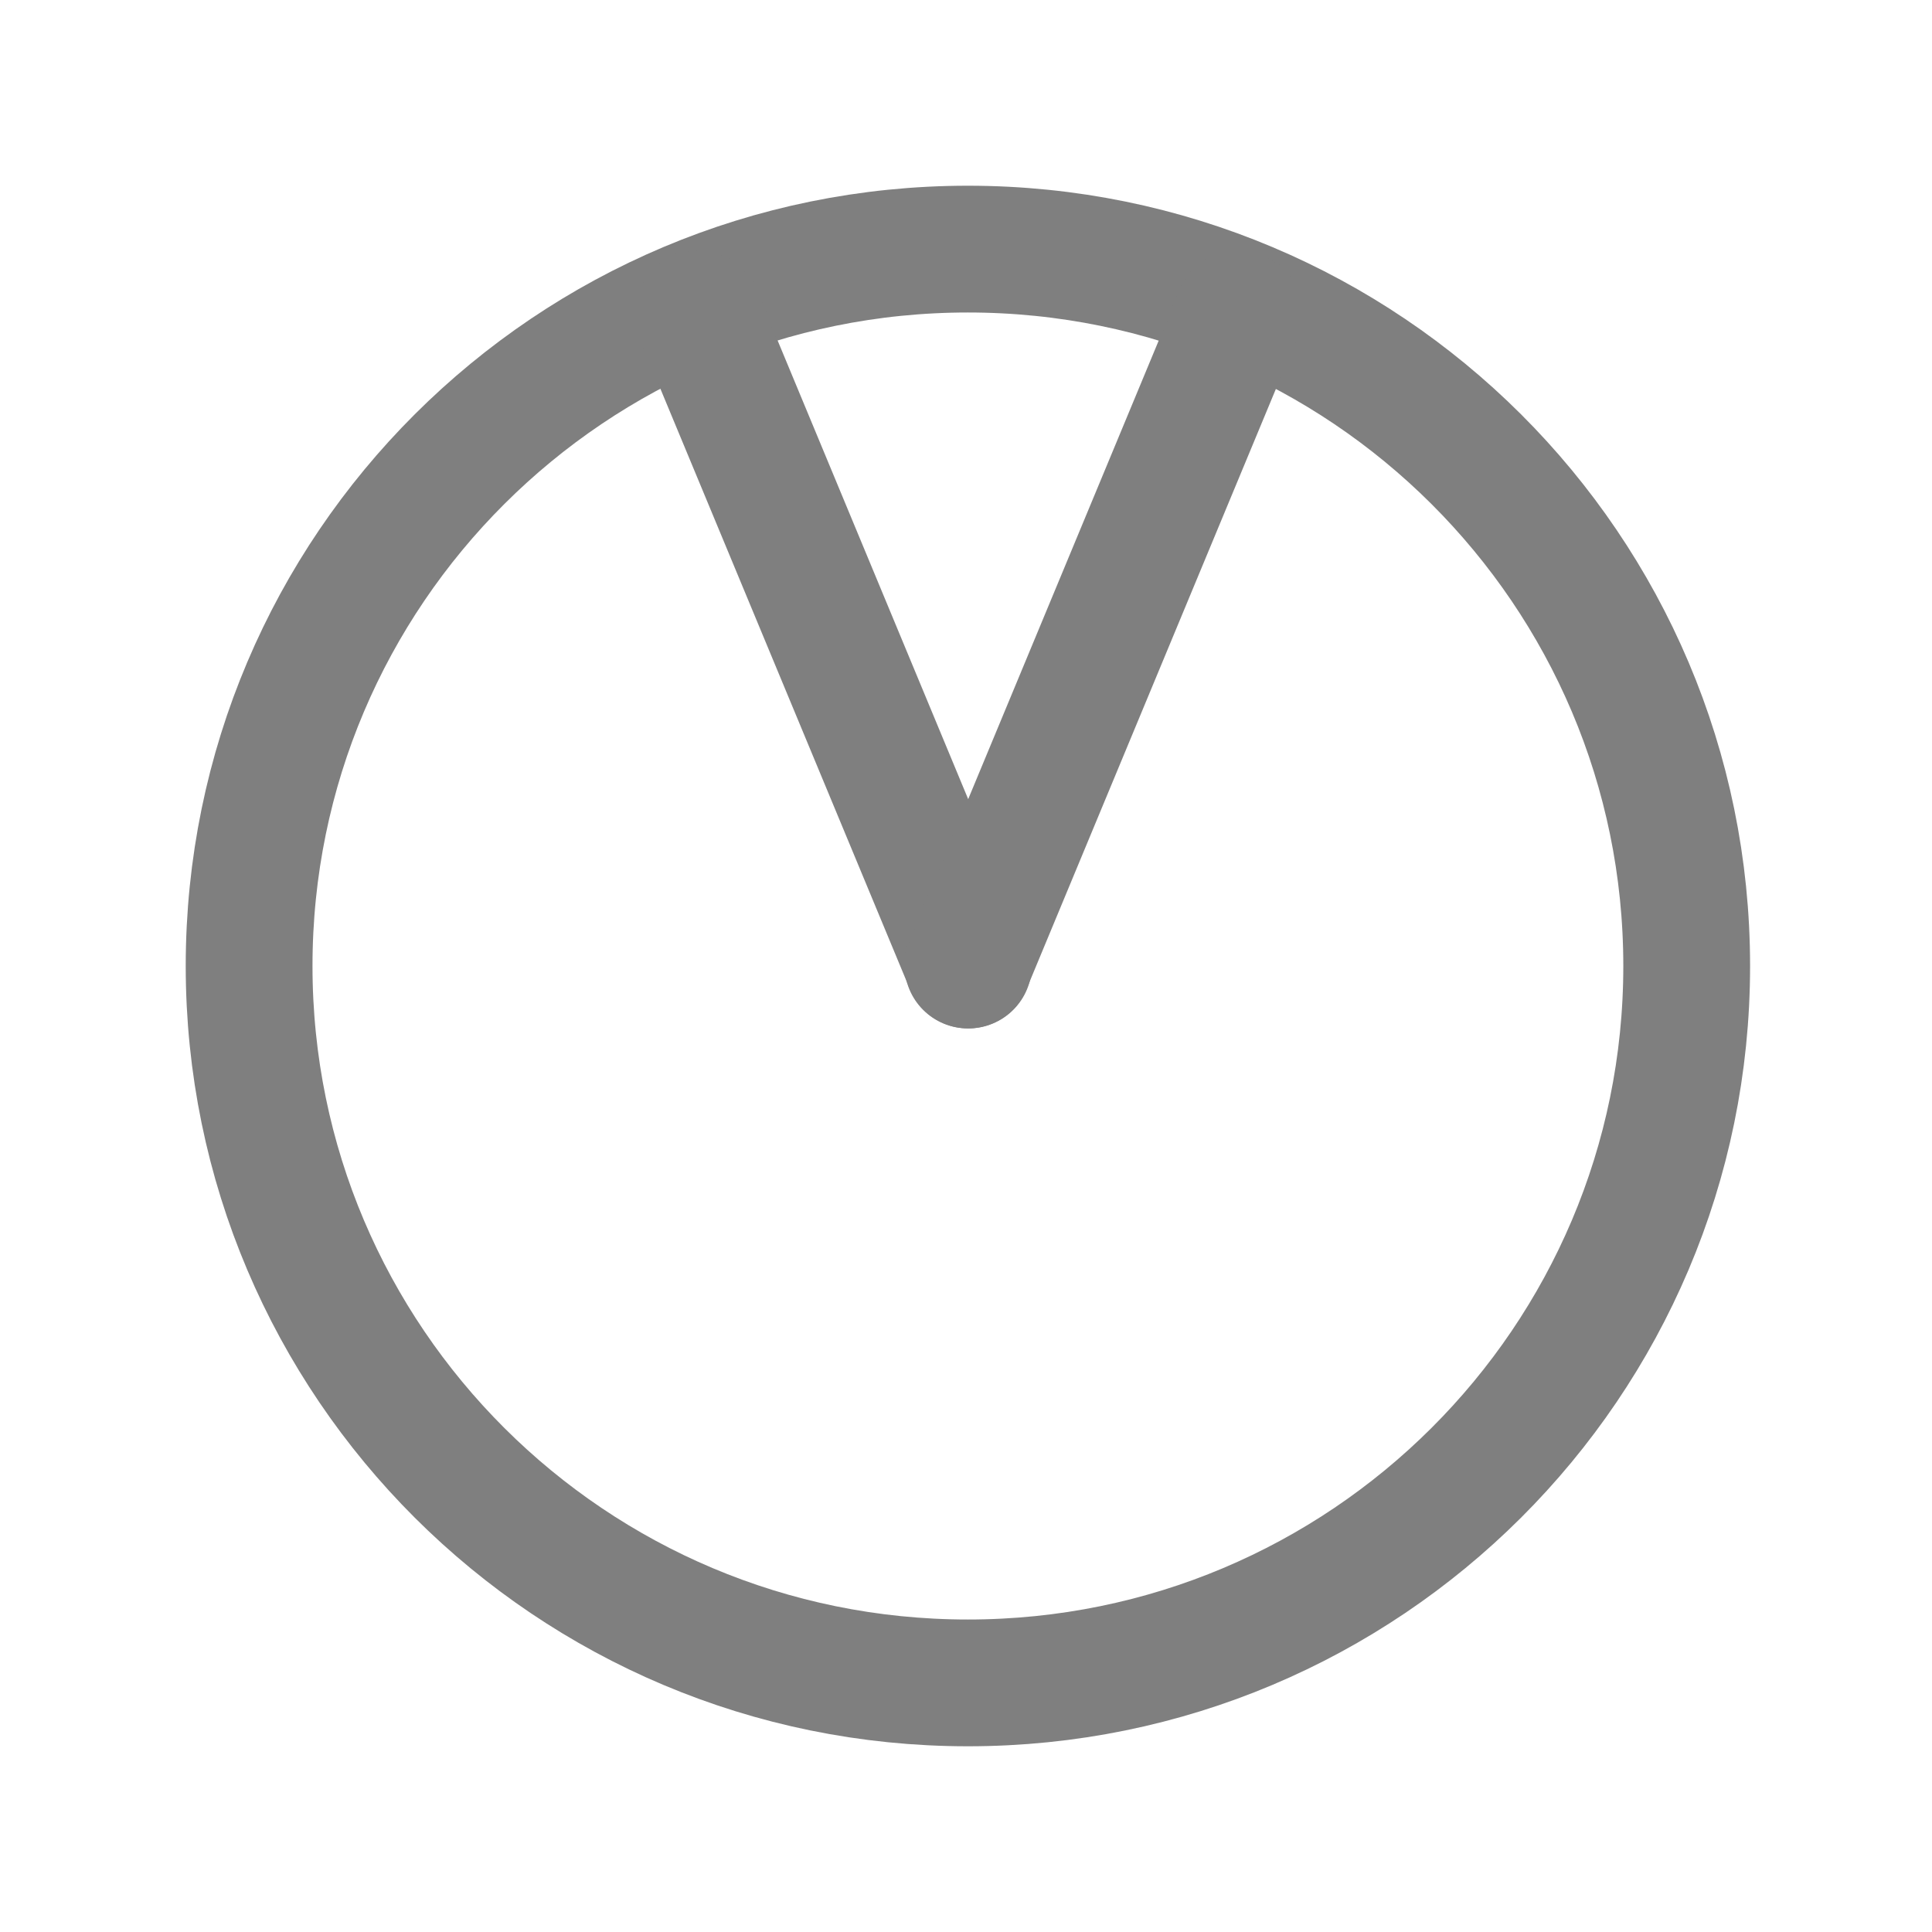
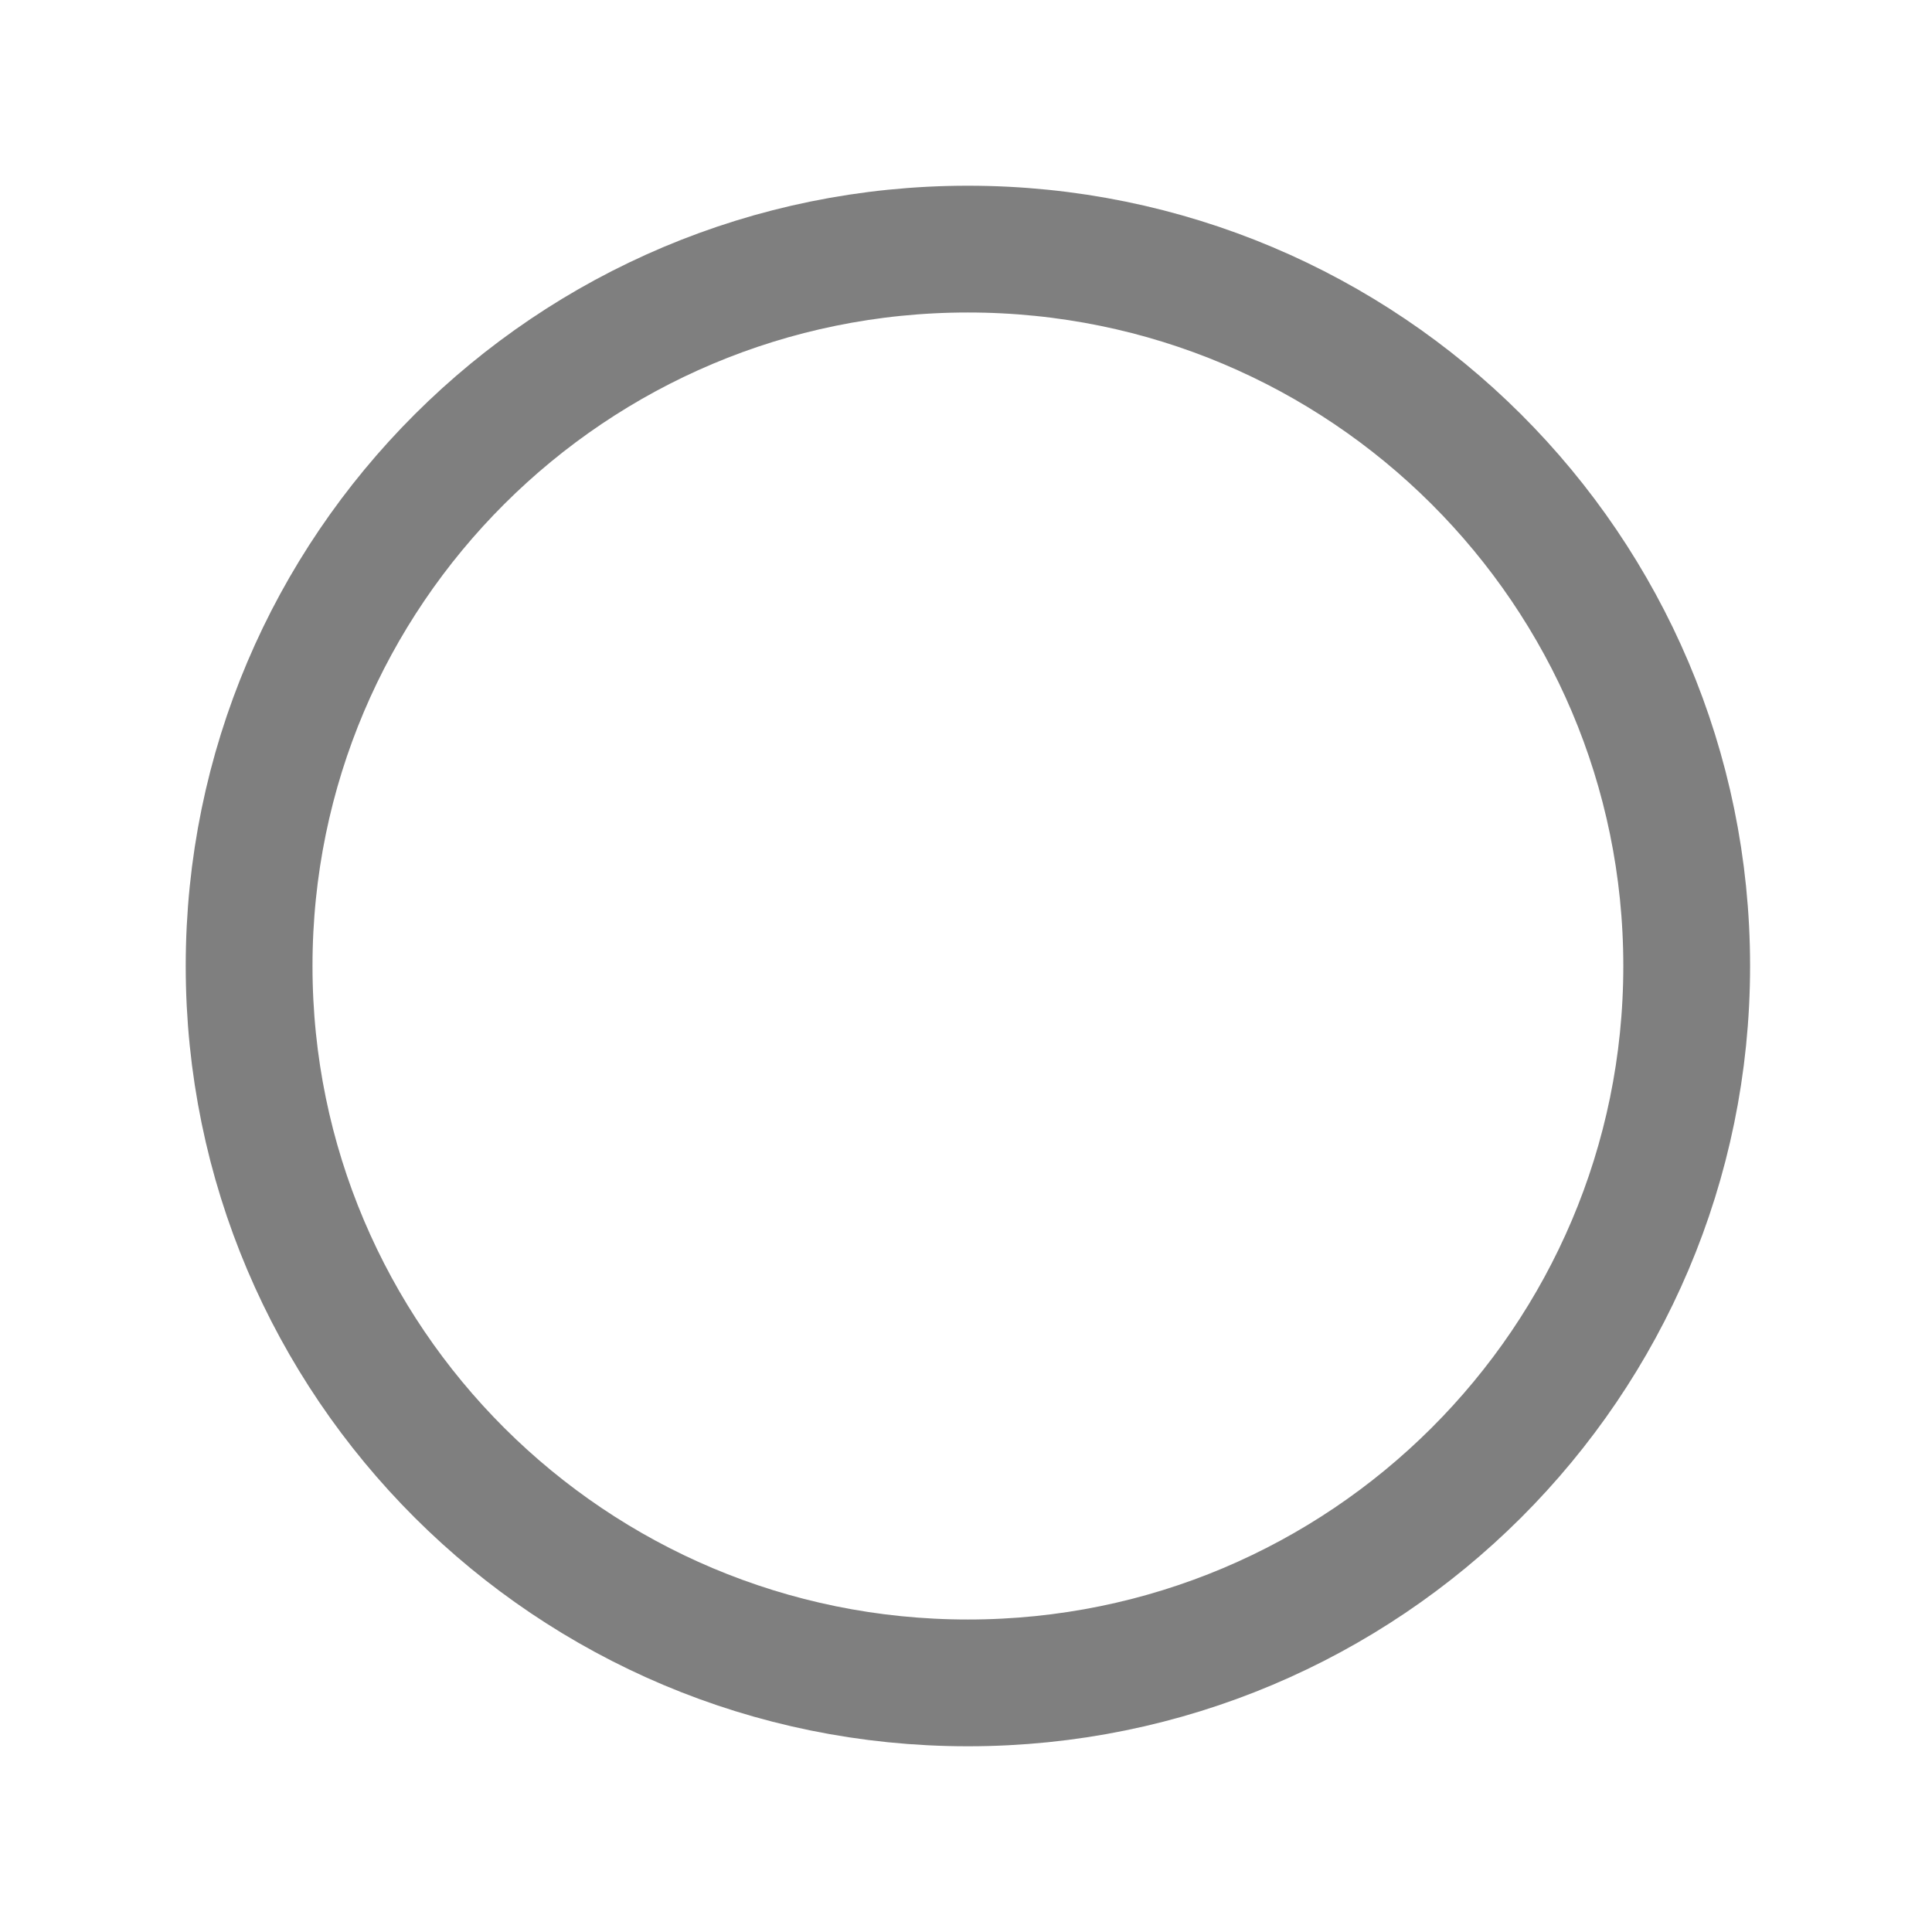
<svg xmlns="http://www.w3.org/2000/svg" width="508" height="508" overflow="hidden">
  <defs>
    <clipPath id="clip0">
      <rect x="432" y="120" width="508" height="508" />
    </clipPath>
  </defs>
  <g clip-path="url(#clip0)" transform="translate(-432 -120)">
-     <path d="M497.5 374C497.5 269.894 582.118 185.5 686.5 185.5 790.882 185.5 875.5 269.894 875.5 374 875.5 478.106 790.882 562.5 686.5 562.5 582.118 562.5 497.5 478.106 497.5 374Z" stroke="#7F7F7F" stroke-width="33.333" stroke-miterlimit="8" fill="none" fill-rule="evenodd" />
-     <path d="M615.5 202.5 686.649 373.743" stroke="#7F7F7F" stroke-width="33.333" stroke-linecap="round" stroke-miterlimit="8" fill="none" fill-rule="evenodd" />
-     <path d="M0 0 71.149 171.243" stroke="#7F7F7F" stroke-width="33.333" stroke-linecap="round" stroke-miterlimit="8" fill="none" fill-rule="evenodd" transform="matrix(-1 0 0 1 757.649 202.5)" />
+     <path d="M497.5 374C497.5 269.894 582.118 185.5 686.5 185.5 790.882 185.5 875.5 269.894 875.5 374 875.5 478.106 790.882 562.5 686.5 562.5 582.118 562.5 497.5 478.106 497.5 374" stroke="#7F7F7F" stroke-width="33.333" stroke-miterlimit="8" fill="none" fill-rule="evenodd" />
  </g>
</svg>